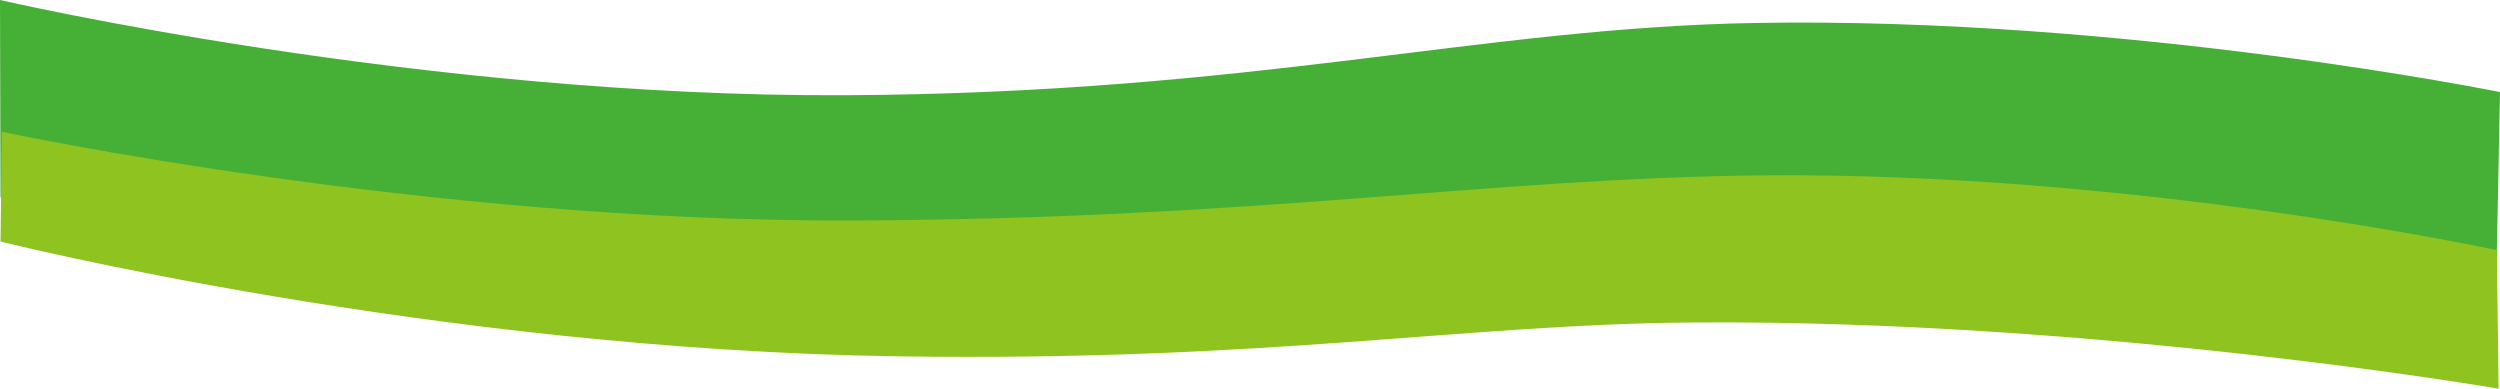
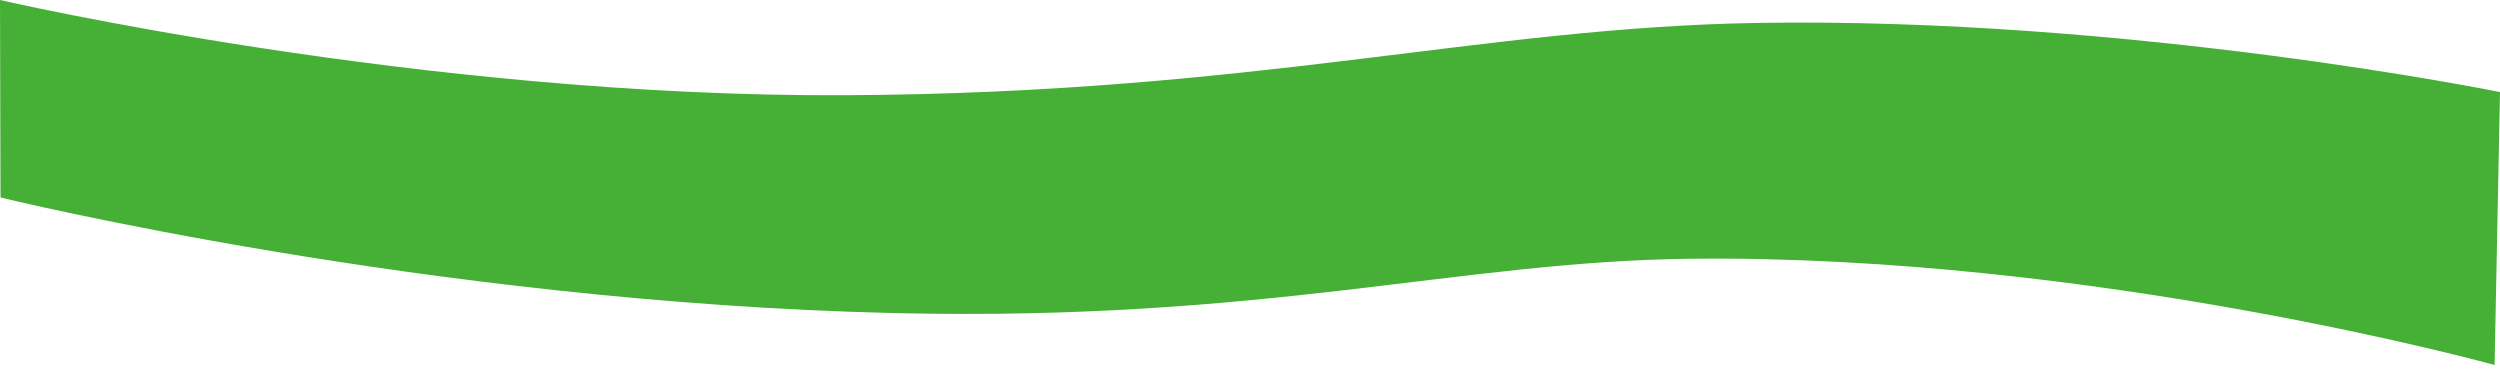
<svg xmlns="http://www.w3.org/2000/svg" id="レイヤー_5" data-name="レイヤー 5" viewBox="0 0 1437.61 223.54">
  <defs>
    <style>.cls-1{fill:#45b035;}.cls-2{fill:#8fc31f;}</style>
  </defs>
  <path class="cls-1" d="M885.6,1195.79s242,56,486.31,54.76c236-1.25,364.93-38.9,523.58-41.57,214.11-3.6,427.72,39.75,427.72,39.75l-3.11,156.94s-230.19-63.59-462-61.09c-133.74,1.44-244.32,36.24-458.5,31.24-268.11-6.26-513.7-66.47-513.7-66.47Z" transform="translate(-885.6 -1195.79)" />
-   <path class="cls-2" d="M886.64,1271.57s243.29,51.84,487.61,51c236-.78,364.93-24.26,523.58-25.92,214.11-2.25,423.57,43,423.57,43l1,79.66s-230.18-39.65-462-38.09c-133.74.9-244.32,22.6-458.5,19.48-268.11-3.9-516-66-516-66Z" transform="translate(-885.6 -1195.79)" />
</svg>